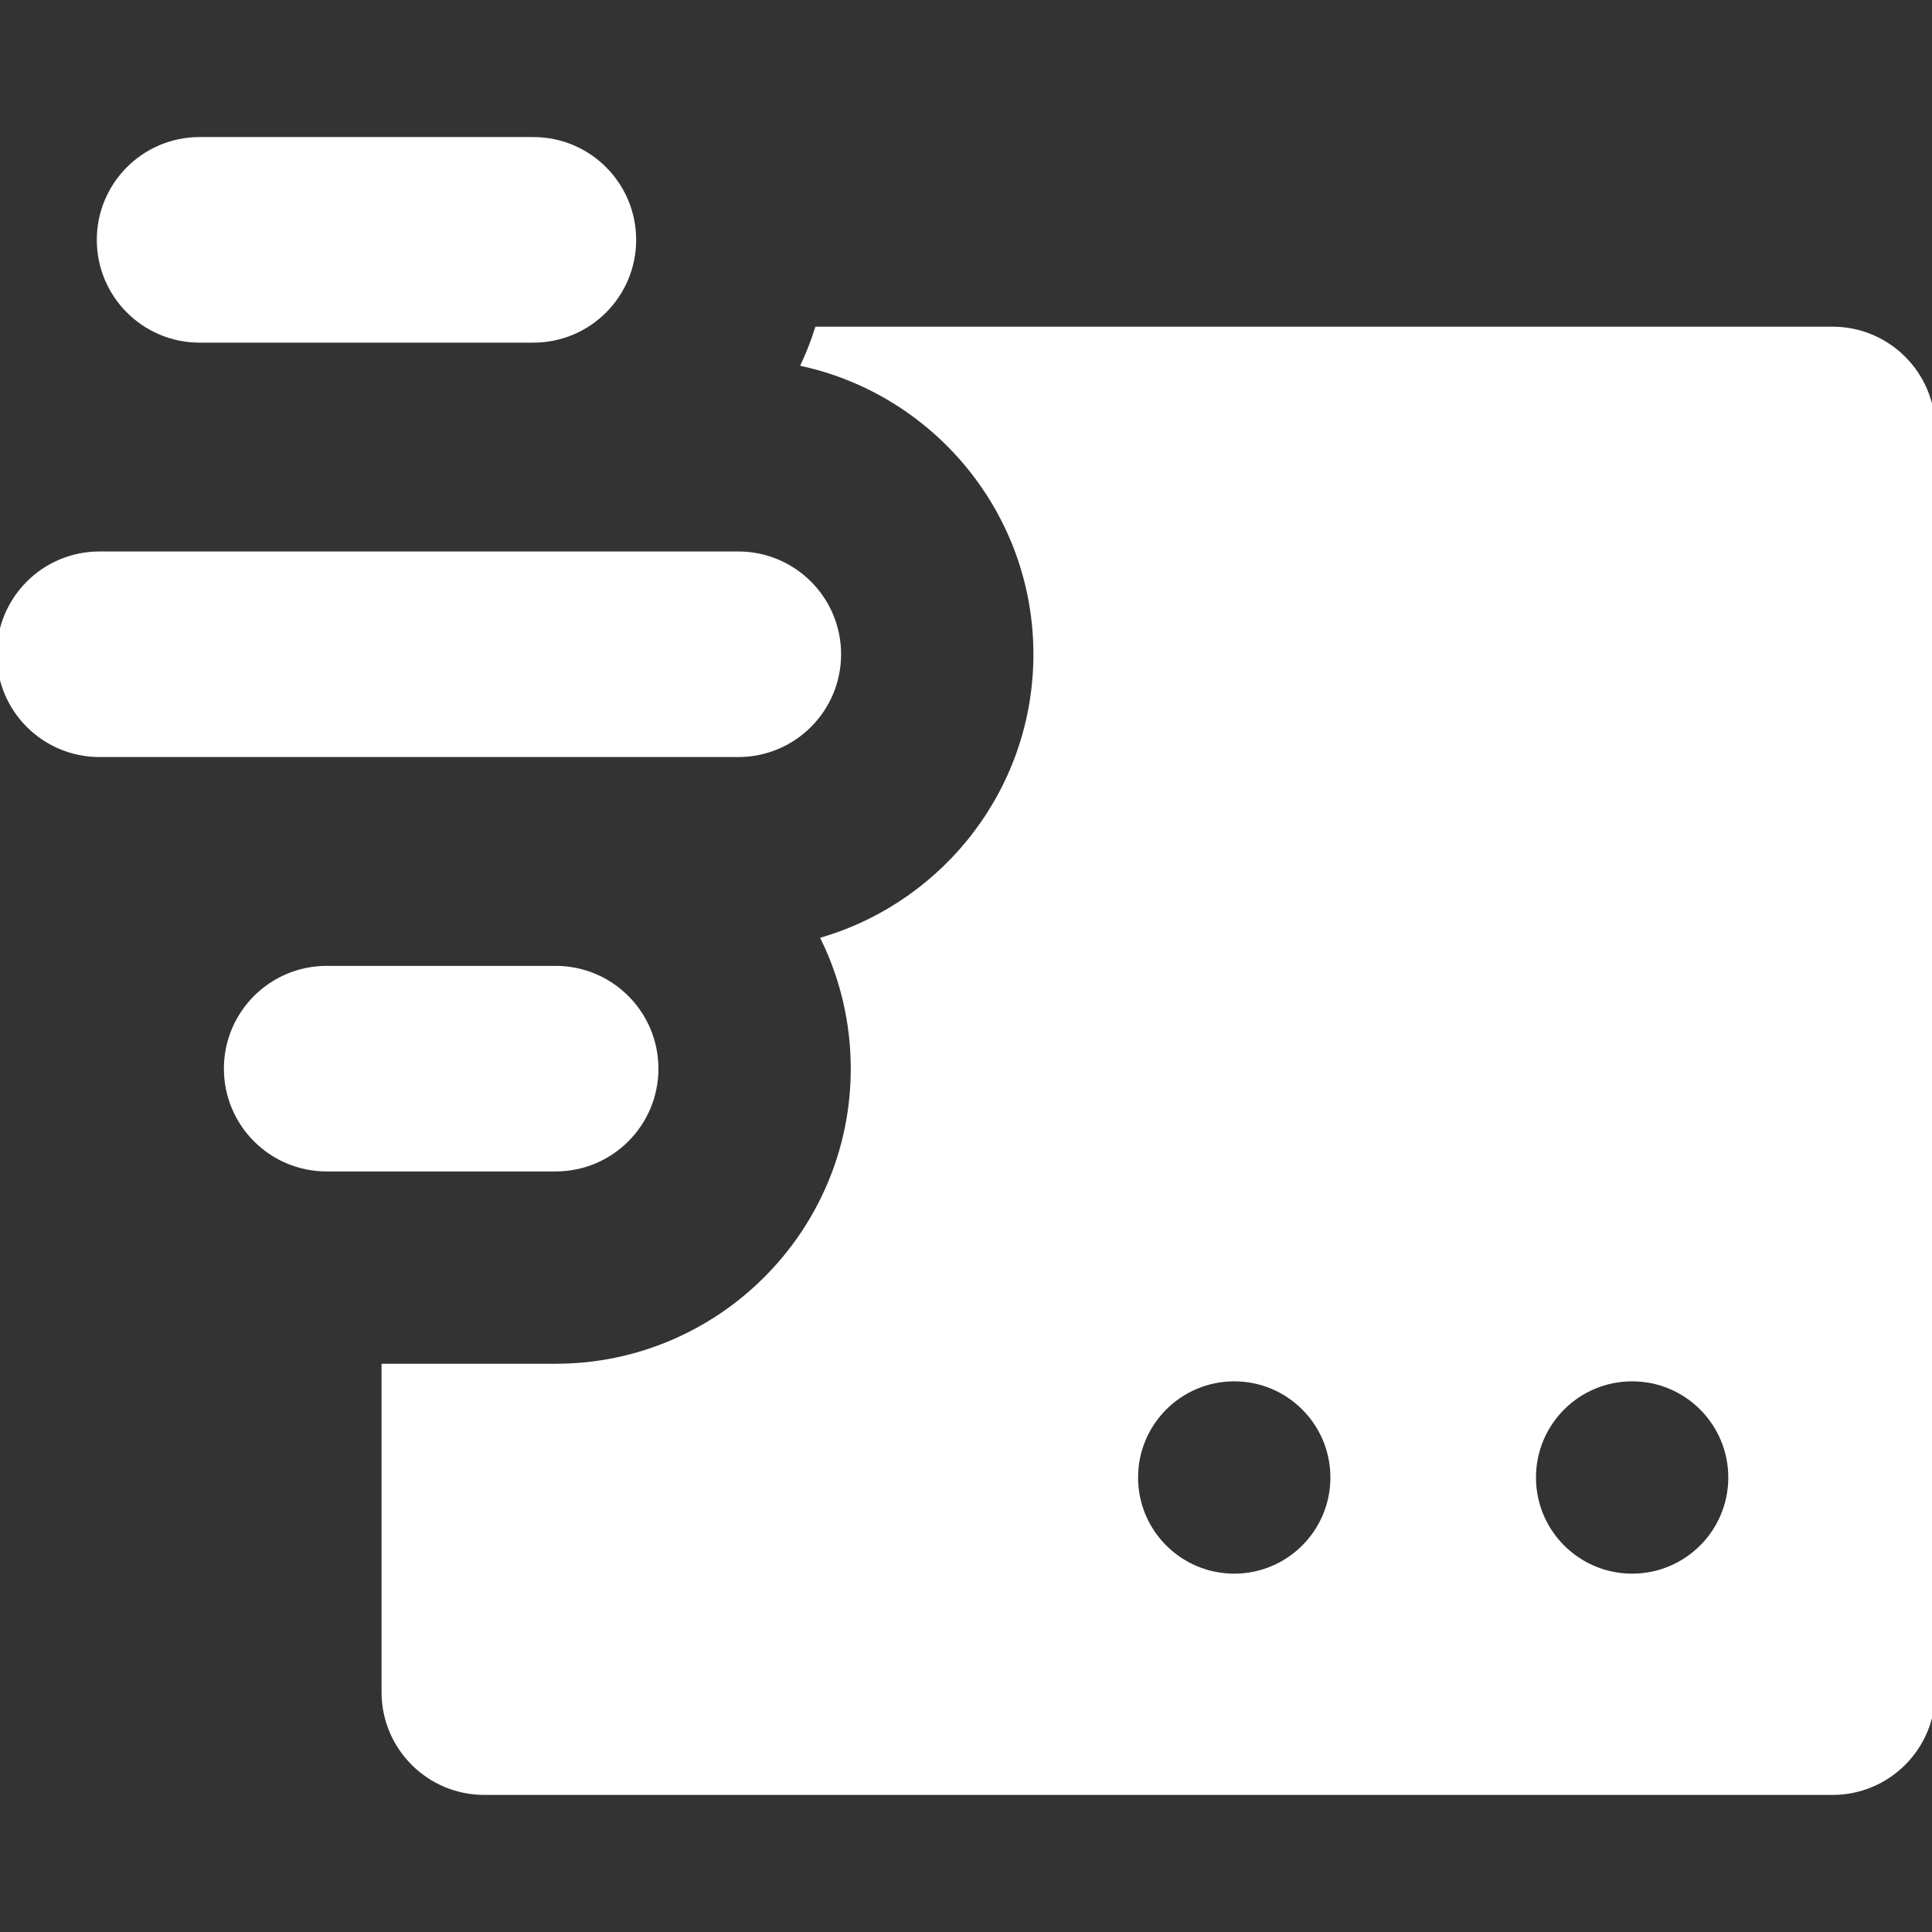
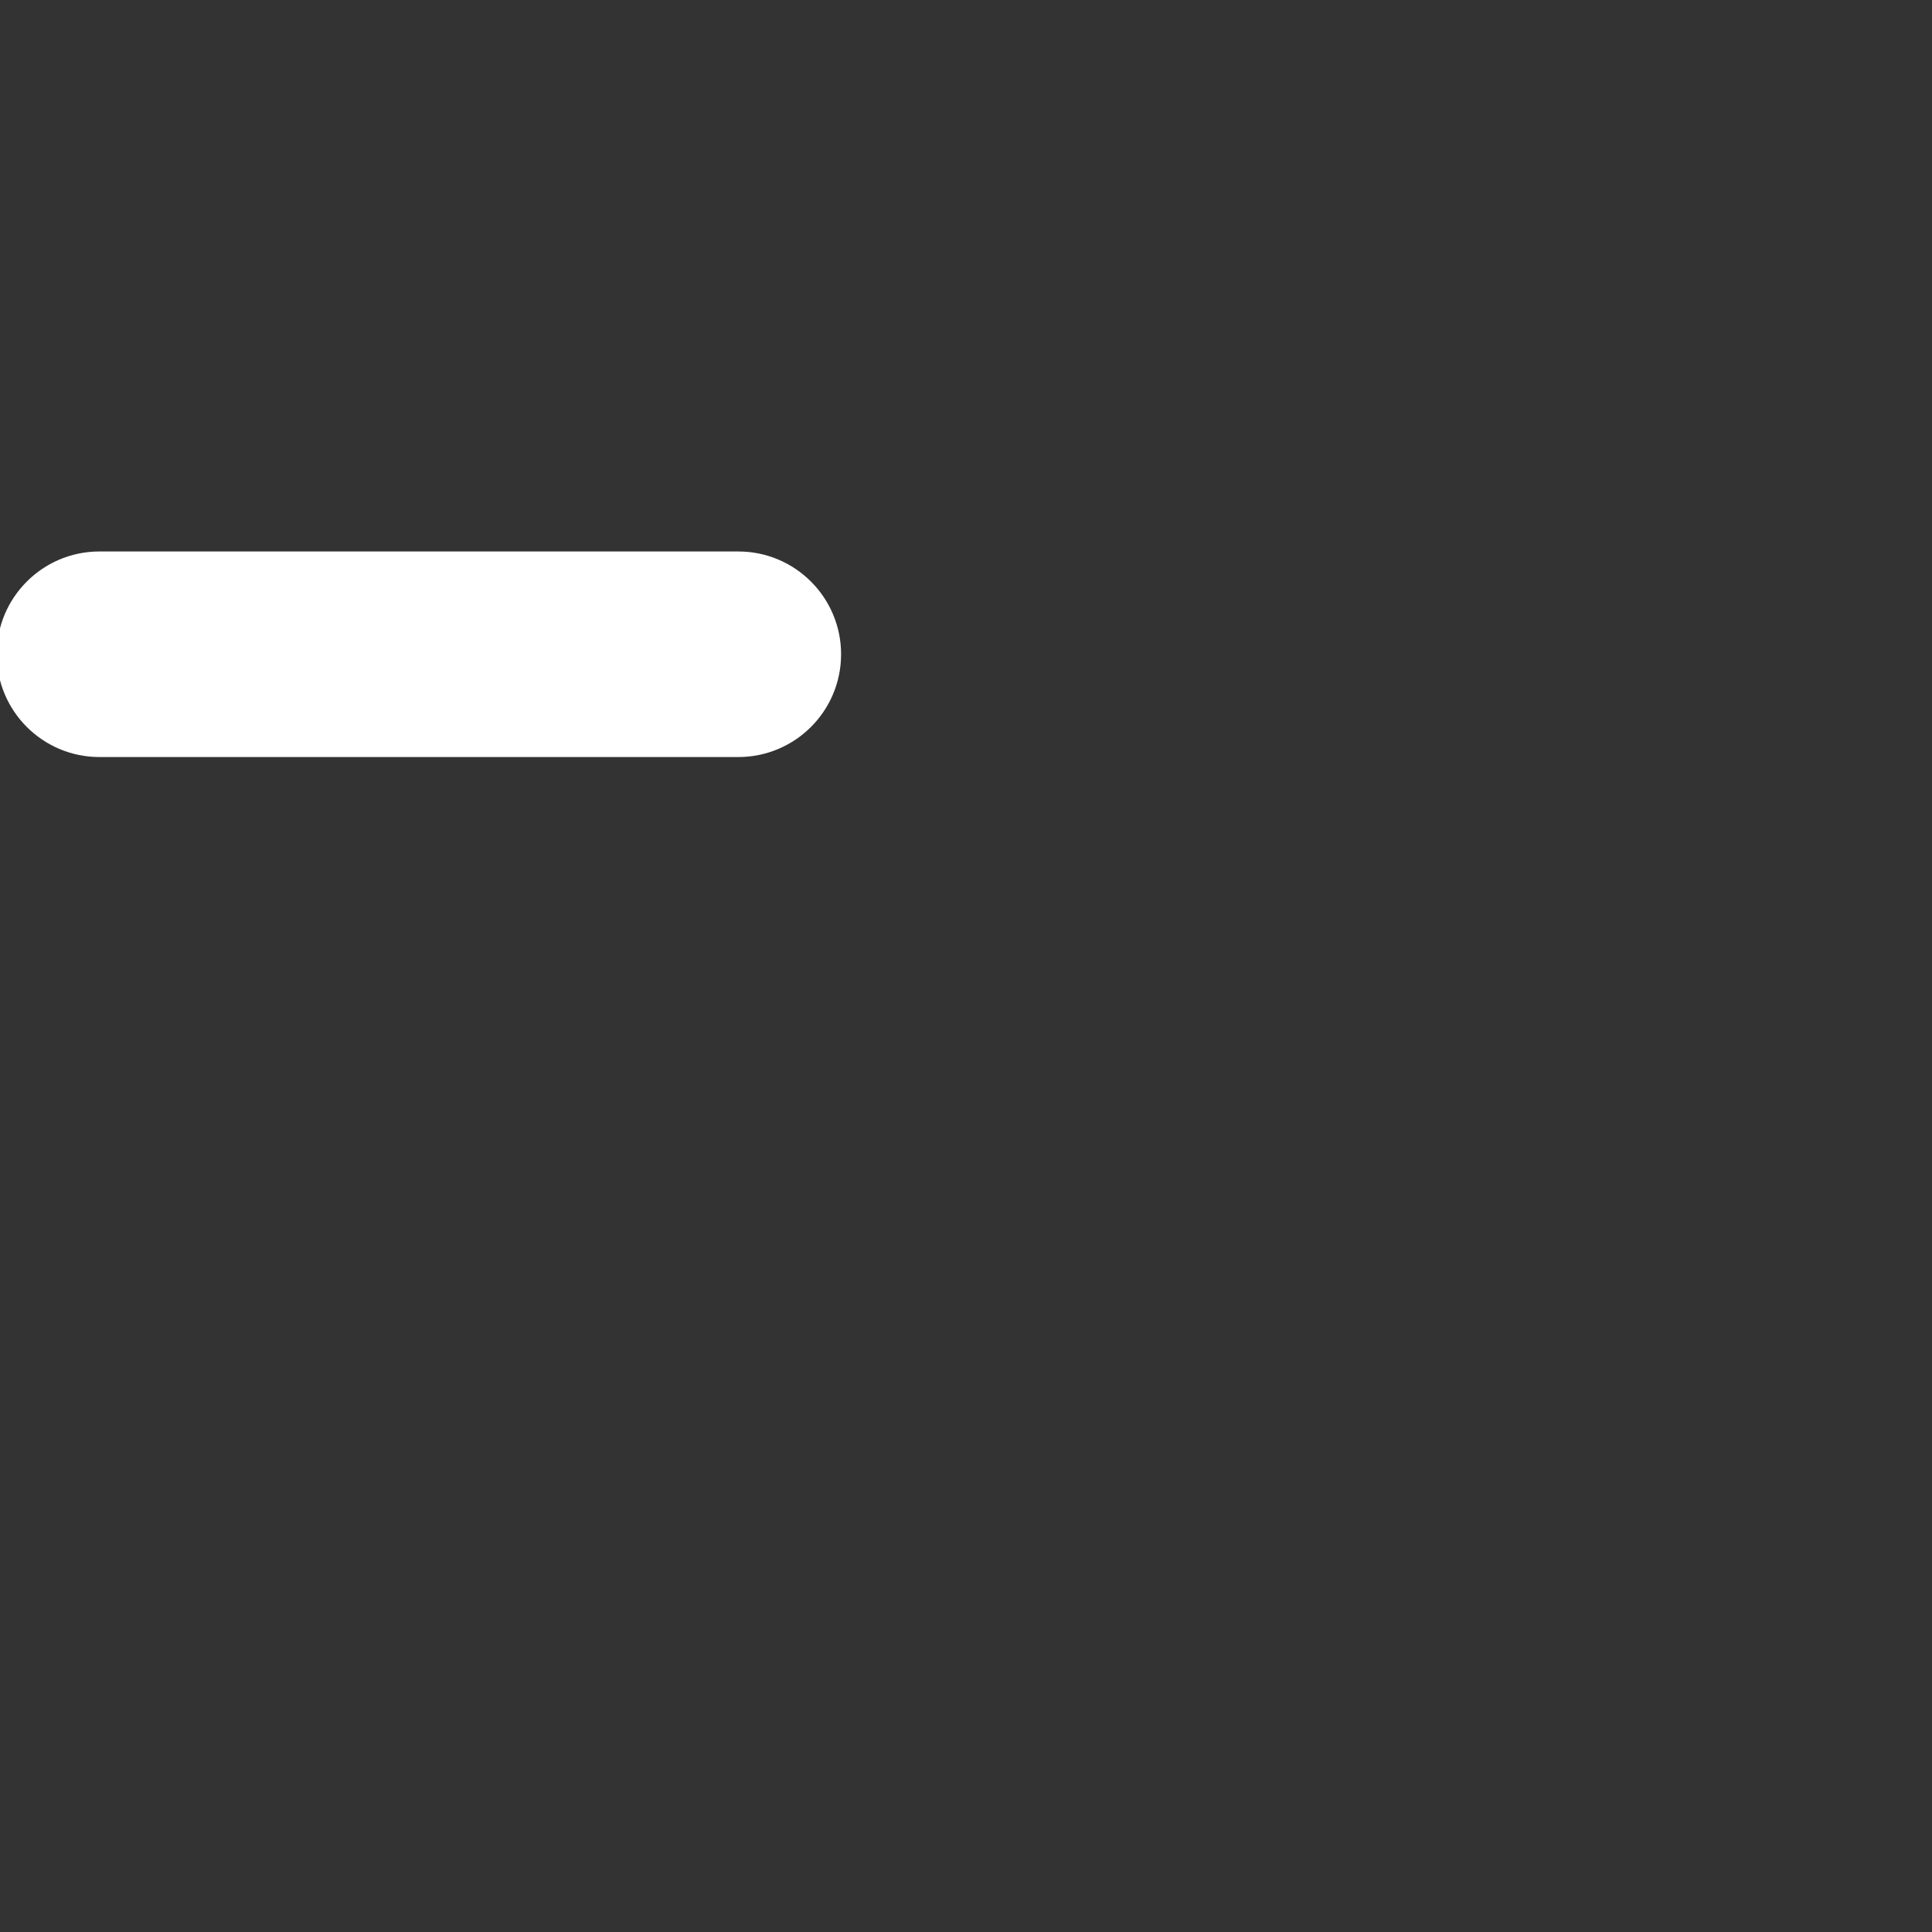
<svg xmlns="http://www.w3.org/2000/svg" fill="#ffffff" height="800px" width="800px" version="1.1" id="Capa_1" viewBox="0 0 291.329 291.329" xml:space="preserve" stroke="#ffffff">
  <rect x="0" y="0" width="291.329" height="291.329" fill="#333333" stroke="none" />
  <g id="SVGRepo_bgCarrier" stroke-width="0" />
  <g id="SVGRepo_tracerCarrier" stroke-linecap="round" stroke-linejoin="round" />
  <g id="SVGRepo_iconCarrier">
    <g>
-       <path d="M276.329,49.759H123.324c-0.549,1.729-1.207,3.409-1.952,5.041c19.993,4.577,34.957,22.496,34.957,43.856 c0,20.278-13.485,37.46-31.956,43.065c2.827,5.883,4.413,12.471,4.413,19.423c0,24.813-20.187,45-45,45H58.035v49.016 c0,8.284,6.716,15,15,15h203.294c8.284,0,15-6.716,15-15V64.759C291.329,56.475,284.613,49.759,276.329,49.759z M186.112,237.793 c-8.284,0-15-6.716-15-15c0-8.284,6.716-15,15-15c8.284,0,15,6.716,15,15C201.112,231.077,194.396,237.793,186.112,237.793z M246.112,237.793c-8.284,0-15-6.716-15-15c0-8.284,6.716-15,15-15c8.284,0,15,6.716,15,15 C261.112,231.077,254.396,237.793,246.112,237.793z" />
      <path d="M126.329,98.657c0-8.284-6.716-15-15-15H15c-8.284,0-15,6.716-15,15c0,8.284,6.716,15,15,15h96.329 C119.613,113.657,126.329,106.941,126.329,98.657z" />
-       <path d="M30.098,51.168L30.098,51.168h50.329l0,0c8.305,0,15-6.735,15-15c0-8.293-6.724-15-15-15l0,0H30.098l0,0 c-8.284,0-15,6.716-15,15C15.098,44.456,21.816,51.168,30.098,51.168z" />
-       <path d="M83.786,176.145c8.283,0,15-6.714,15-15c0-8.284-6.716-15-15-15l0,0H49.262h0c-8.282,0-15,6.713-15,15 c0,8.285,6.716,15,15,15h0H83.786L83.786,176.145z" />
    </g>
  </g>
</svg>